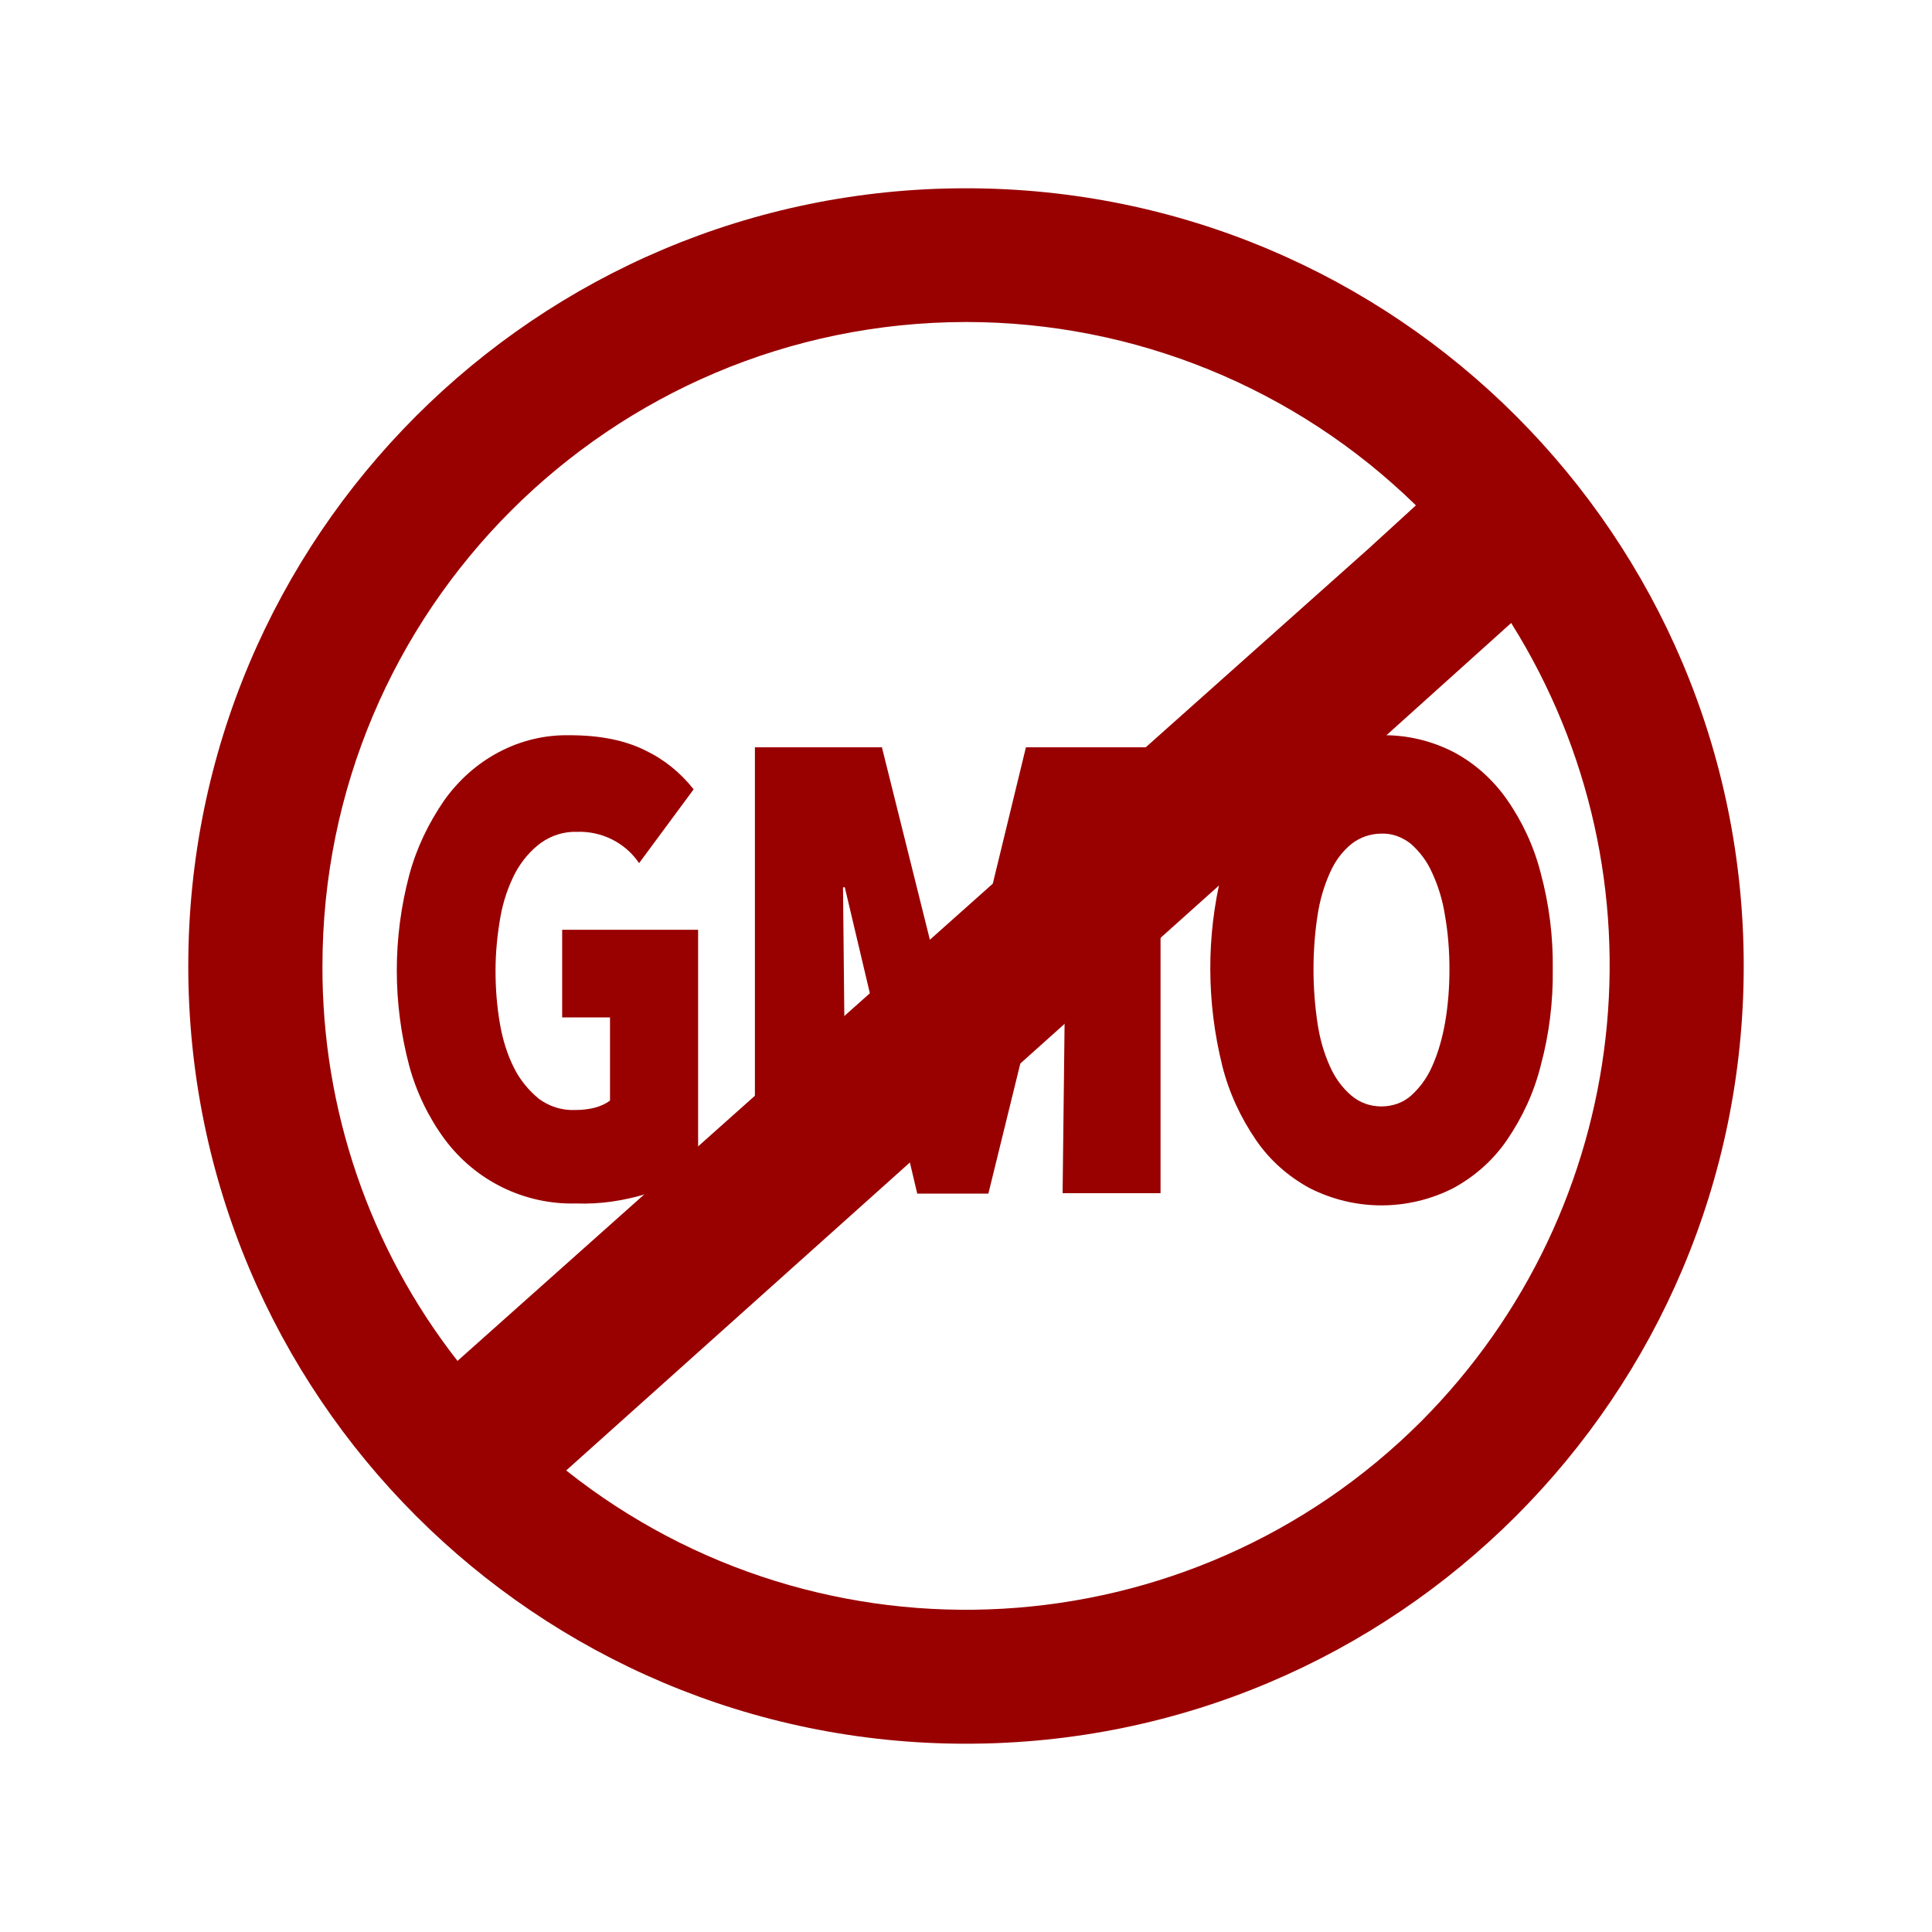
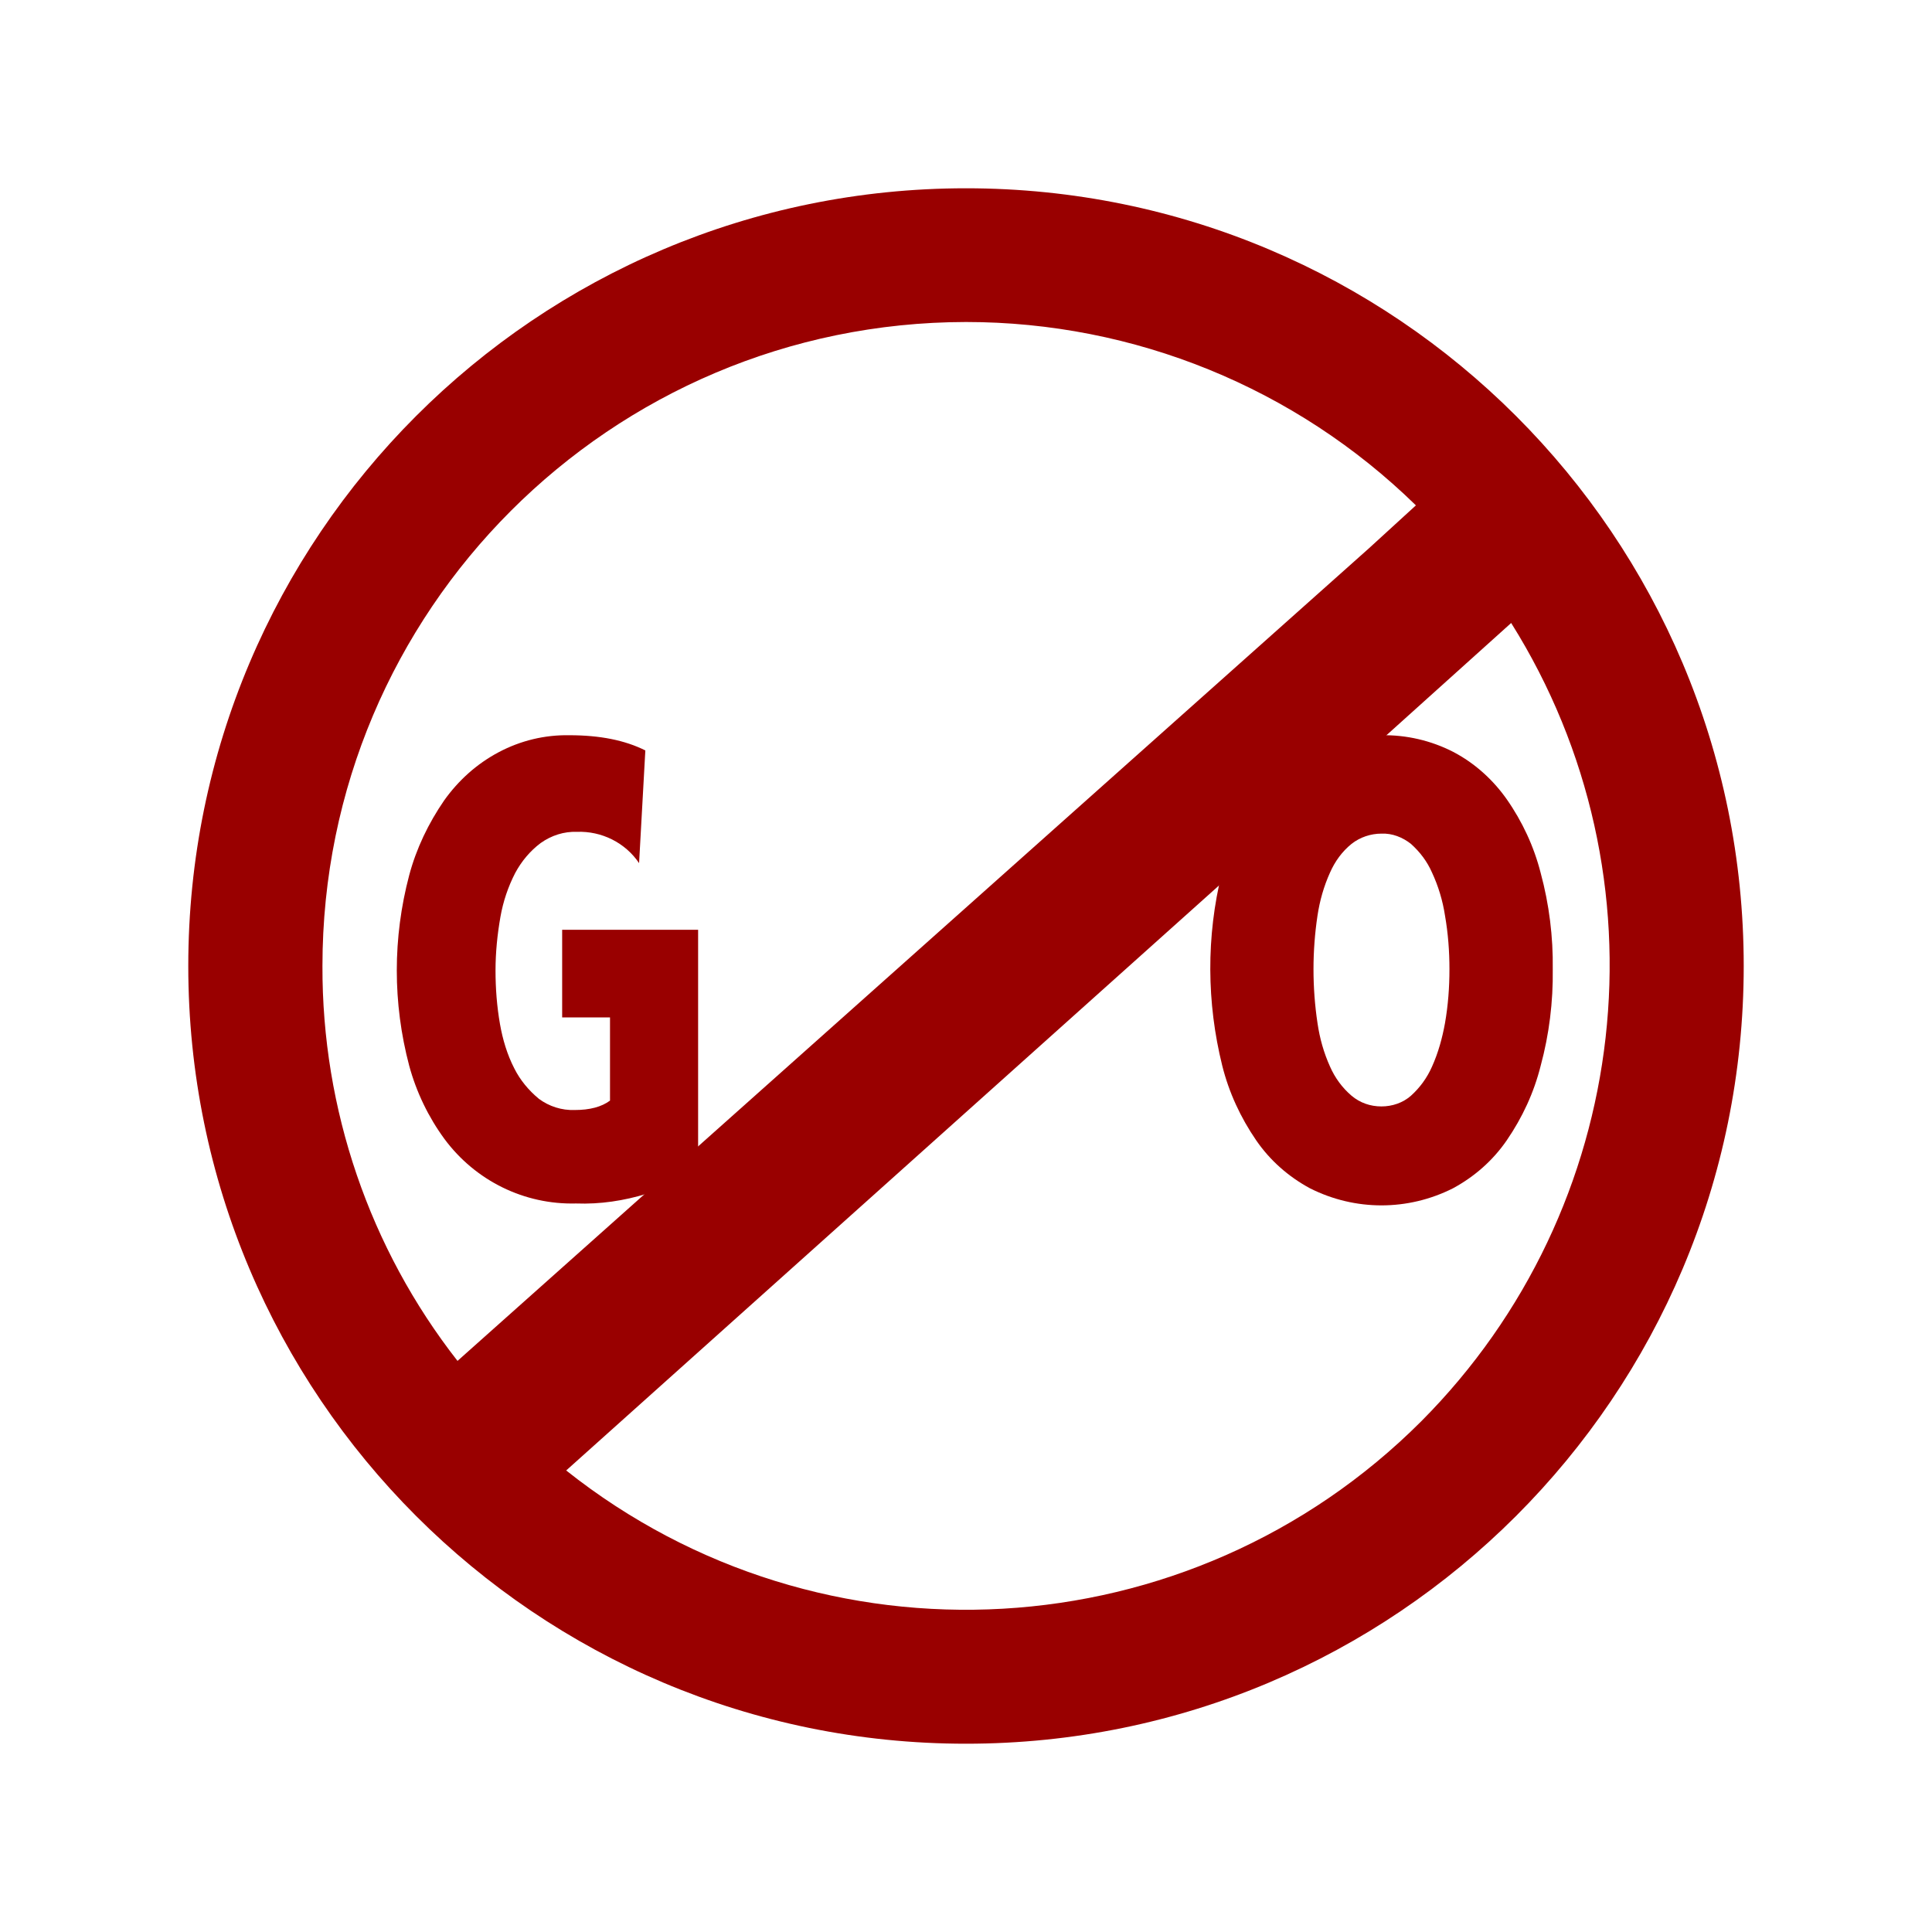
<svg xmlns="http://www.w3.org/2000/svg" version="1.1" id="FNL" x="0px" y="0px" viewBox="0 0 432 432" style="enable-background:new 0 0 432 432;" xml:space="preserve">
  <style type="text/css"> .st0{fill:#990000;} </style>
  <path class="st0" d="M216,42.1c-96.1,0-173.9,77.9-173.9,173.9S119.9,389.9,216,389.9S389.9,312.1,389.9,216S312.1,42.1,216,42.1 L216,42.1z M72.1,216c0-79.5,64.4-143.9,143.9-144c37.6,0,73.7,14.7,100.6,41l-10.5,9.6L102.3,304.3C82.6,279.1,72,248,72.1,216z M317.8,317.8c-51.7,51.7-134,56.4-191.2,11l171.3-153.5l0,0l40-36C373.6,196.2,365.2,270.2,317.8,317.8L317.8,317.8z" />
-   <path class="st0" d="M144.7,266.9c-5.2,1.6-10.5,2.4-15.9,2.2c-11.6,0.3-22.5-5.1-29.4-14.4c-3.6-4.9-6.3-10.5-7.9-16.4 c-3.7-14-3.7-28.6,0-42.6c1.6-6,4.3-11.6,7.8-16.7c3.2-4.5,7.3-8.2,12.2-10.8c4.9-2.6,10.3-3.9,15.8-3.8c6.8,0,12.4,1.1,17,3.4 c4.2,2,7.9,5,10.8,8.7L142.9,193c-3.1-4.6-8.4-7.2-13.9-7c-2.9-0.1-5.7,0.8-8.1,2.5c-2.4,1.8-4.3,4.1-5.7,6.7 c-1.6,3.1-2.7,6.4-3.3,9.8c-0.7,4-1.1,8-1.1,12c0,4,0.3,8,1,12c0.6,3.4,1.6,6.8,3.2,9.9c1.3,2.6,3.2,4.9,5.5,6.8 c2.3,1.7,5.1,2.6,8,2.5c3.4,0,6-0.7,7.9-2.1v-18.6h-10.7v-19.6h30.4v53.1C152.8,263.5,148.9,265.5,144.7,266.9z" />
-   <path class="st0" d="M237.6,266.9l0.8-68.4h-0.6l-16.8,68.4h-15.9l-16.2-68.5h-0.4l0.7,68.4h-20.4v-99.7h28.4l16,64.2h0.6l15.6-64.2 h30.1v99.7H237.6z" />
+   <path class="st0" d="M144.7,266.9c-5.2,1.6-10.5,2.4-15.9,2.2c-11.6,0.3-22.5-5.1-29.4-14.4c-3.6-4.9-6.3-10.5-7.9-16.4 c-3.7-14-3.7-28.6,0-42.6c1.6-6,4.3-11.6,7.8-16.7c3.2-4.5,7.3-8.2,12.2-10.8c4.9-2.6,10.3-3.9,15.8-3.8c6.8,0,12.4,1.1,17,3.4 L142.9,193c-3.1-4.6-8.4-7.2-13.9-7c-2.9-0.1-5.7,0.8-8.1,2.5c-2.4,1.8-4.3,4.1-5.7,6.7 c-1.6,3.1-2.7,6.4-3.3,9.8c-0.7,4-1.1,8-1.1,12c0,4,0.3,8,1,12c0.6,3.4,1.6,6.8,3.2,9.9c1.3,2.6,3.2,4.9,5.5,6.8 c2.3,1.7,5.1,2.6,8,2.5c3.4,0,6-0.7,7.9-2.1v-18.6h-10.7v-19.6h30.4v53.1C152.8,263.5,148.9,265.5,144.7,266.9z" />
  <path class="st0" d="M347.2,216.7c0.1,7.3-0.8,14.6-2.7,21.6c-1.5,6-4.1,11.6-7.6,16.7c-3.1,4.5-7.2,8.1-12,10.7 c-10.1,5.1-21.9,5.1-32,0c-4.8-2.6-8.9-6.2-12-10.7c-3.5-5.1-6.1-10.7-7.6-16.7c-3.5-14.1-3.6-28.9-0.1-43.1 c1.5-5.9,4-11.5,7.5-16.5c6.4-9.2,17-14.6,28.2-14.3c5.6-0.1,11.1,1.2,16,3.7c4.8,2.5,8.9,6.2,12,10.6c3.5,5,6.1,10.6,7.6,16.5 C346.4,202.2,347.3,209.5,347.2,216.7z M324.1,216.7c0-4-0.3-8-1-12c-0.5-3.3-1.5-6.6-2.9-9.6c-1.1-2.5-2.7-4.6-4.7-6.4 c-1.9-1.5-4.2-2.4-6.6-2.3c-2.4,0-4.8,0.8-6.7,2.3c-2.1,1.7-3.7,3.9-4.8,6.4c-1.4,3.1-2.3,6.3-2.8,9.6c-0.6,4-0.9,8-0.9,12 c0,4.1,0.3,8.1,0.9,12.1c0.5,3.4,1.4,6.6,2.8,9.7c1.1,2.5,2.7,4.7,4.8,6.5c1.9,1.6,4.2,2.4,6.7,2.4c2.4,0,4.8-0.8,6.6-2.4 c2-1.8,3.6-4,4.7-6.5c1.4-3.1,2.3-6.4,2.9-9.7C323.8,224.8,324.1,220.8,324.1,216.7z" />
</svg>